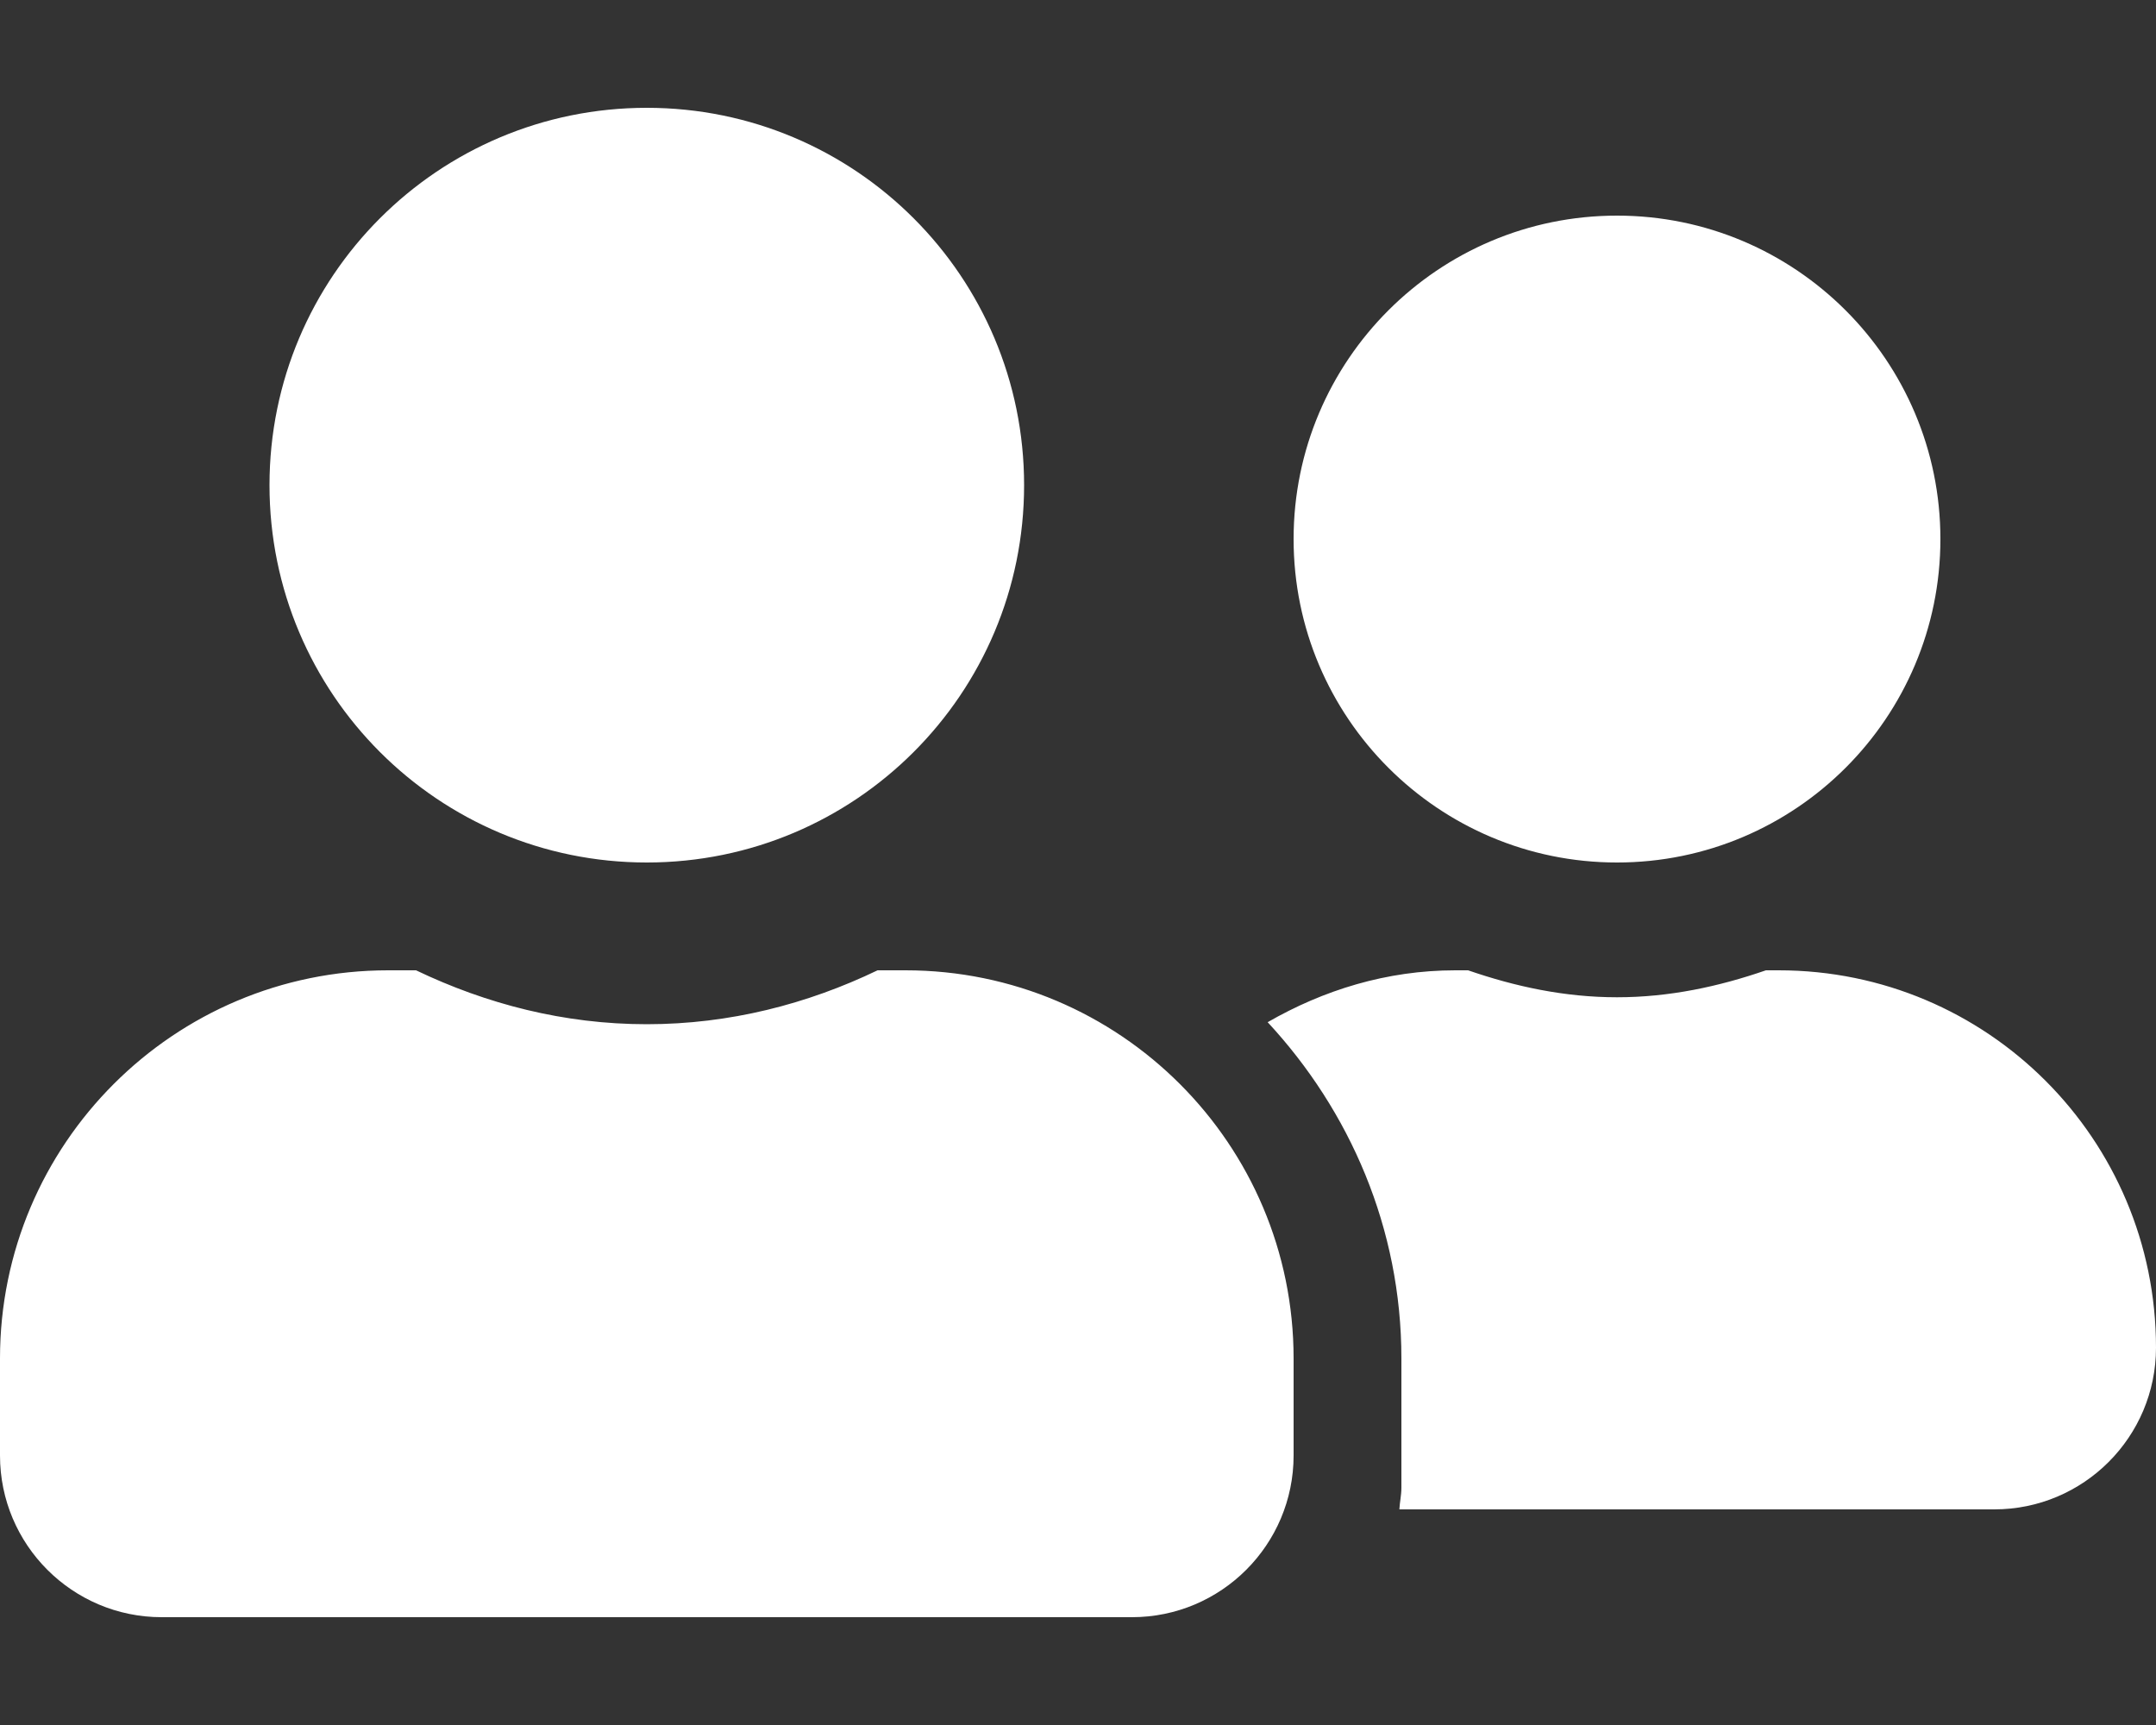
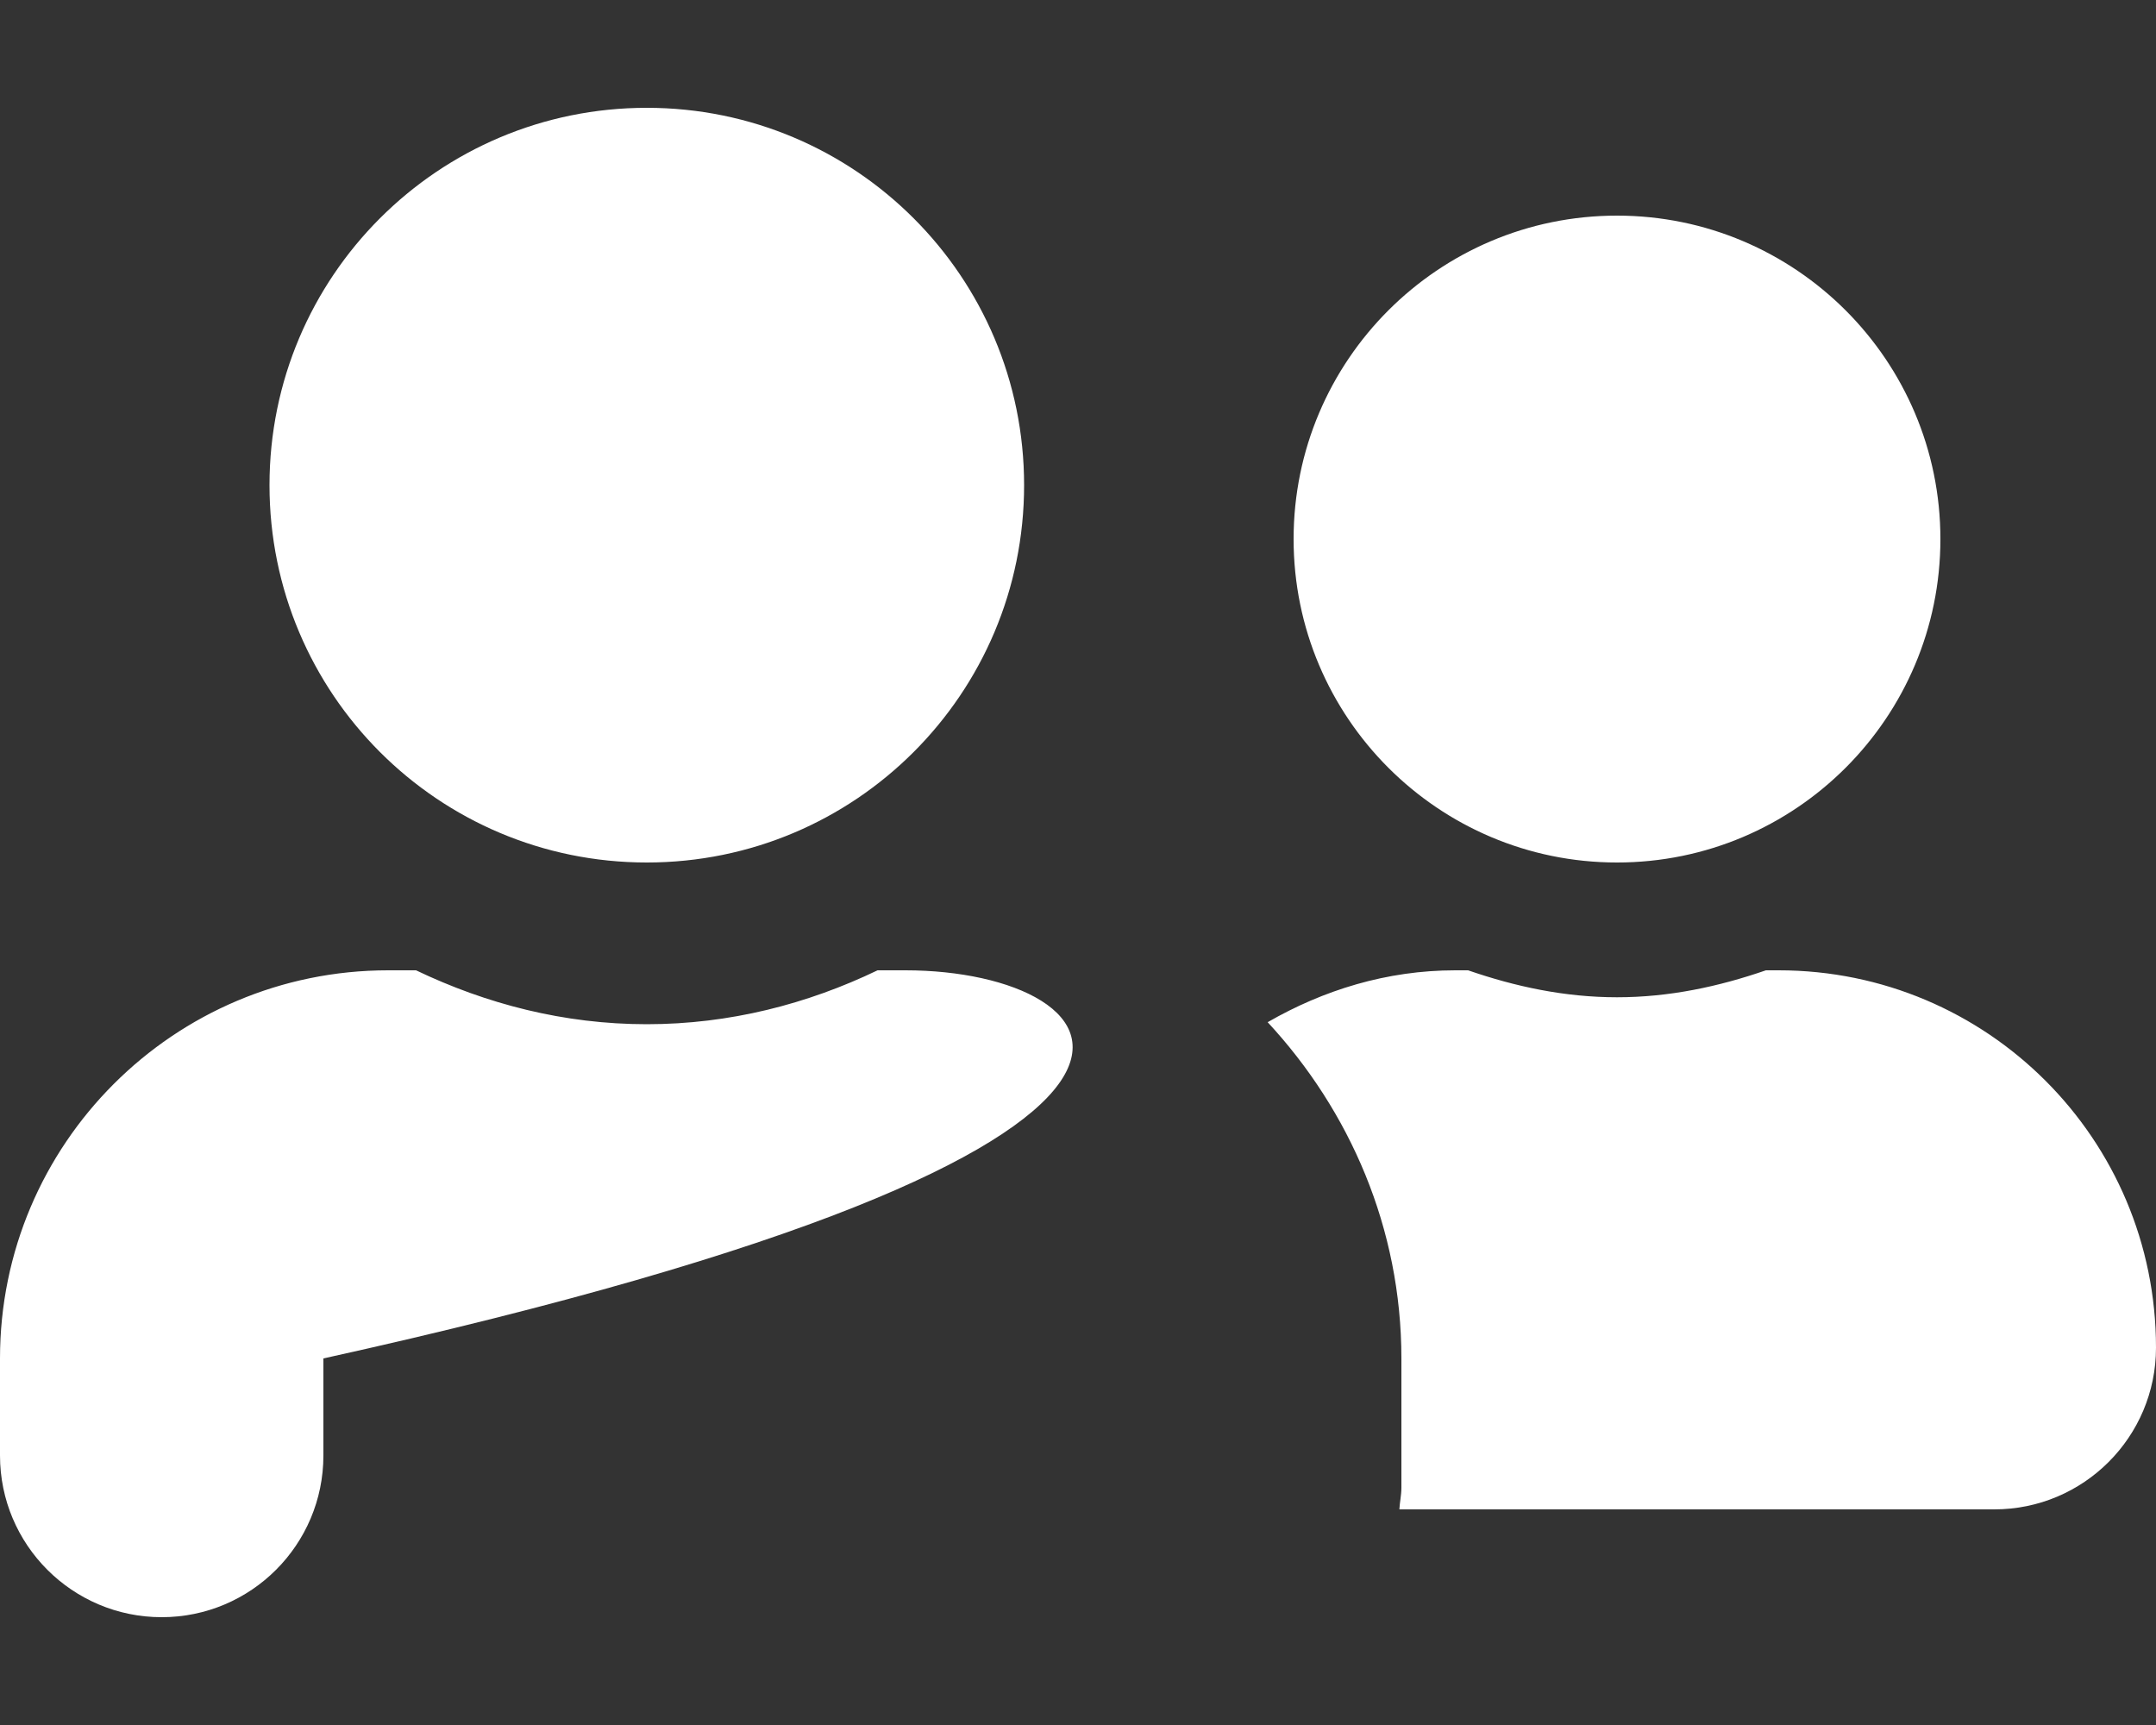
<svg xmlns="http://www.w3.org/2000/svg" version="1.1" id="Layer_1" focusable="false" x="0px" y="0px" viewBox="0 0 640 512" style="enable-background:new 0 0 640 512;" xml:space="preserve">
  <rect x="0" y="0" width="640" height="512" fill="#333333" stroke="none" />
  <style type="text/css">
	.st0{fill:#FFFFFF;}
</style>
-   <path class="st0" d="M192,256c61.9,0,112-50.1,112-112S253.9,32,192,32S80,82.1,80,144S130.1,256,192,256z M268.8,288h-8.3  c-20.8,10-43.9,16-68.5,16s-47.6-6-68.5-16h-8.3C51.6,288,0,339.6,0,403.2V432c0,26.5,21.5,48,48,48h288c26.5,0,48-21.5,48-48v-28.8  C384,339.6,332.4,288,268.8,288z M480,256c53,0,96-43,96-96s-43-96-96-96s-96,43-96,96S427,256,480,256z M528,288h-3.8  c-13.9,4.8-28.6,8-44.2,8s-30.3-3.2-44.2-8H432c-20.4,0-39.2,5.9-55.7,15.4c24.4,26.3,39.7,61.2,39.7,99.8v38.4  c0,2.2-0.5,4.3-0.6,6.4H592c26.5,0,48-21.5,48-48C640,338.1,589.9,288,528,288z" />
+   <path class="st0" d="M192,256c61.9,0,112-50.1,112-112S253.9,32,192,32S80,82.1,80,144S130.1,256,192,256z M268.8,288h-8.3  c-20.8,10-43.9,16-68.5,16s-47.6-6-68.5-16h-8.3C51.6,288,0,339.6,0,403.2V432c0,26.5,21.5,48,48,48c26.5,0,48-21.5,48-48v-28.8  C384,339.6,332.4,288,268.8,288z M480,256c53,0,96-43,96-96s-43-96-96-96s-96,43-96,96S427,256,480,256z M528,288h-3.8  c-13.9,4.8-28.6,8-44.2,8s-30.3-3.2-44.2-8H432c-20.4,0-39.2,5.9-55.7,15.4c24.4,26.3,39.7,61.2,39.7,99.8v38.4  c0,2.2-0.5,4.3-0.6,6.4H592c26.5,0,48-21.5,48-48C640,338.1,589.9,288,528,288z" />
</svg>